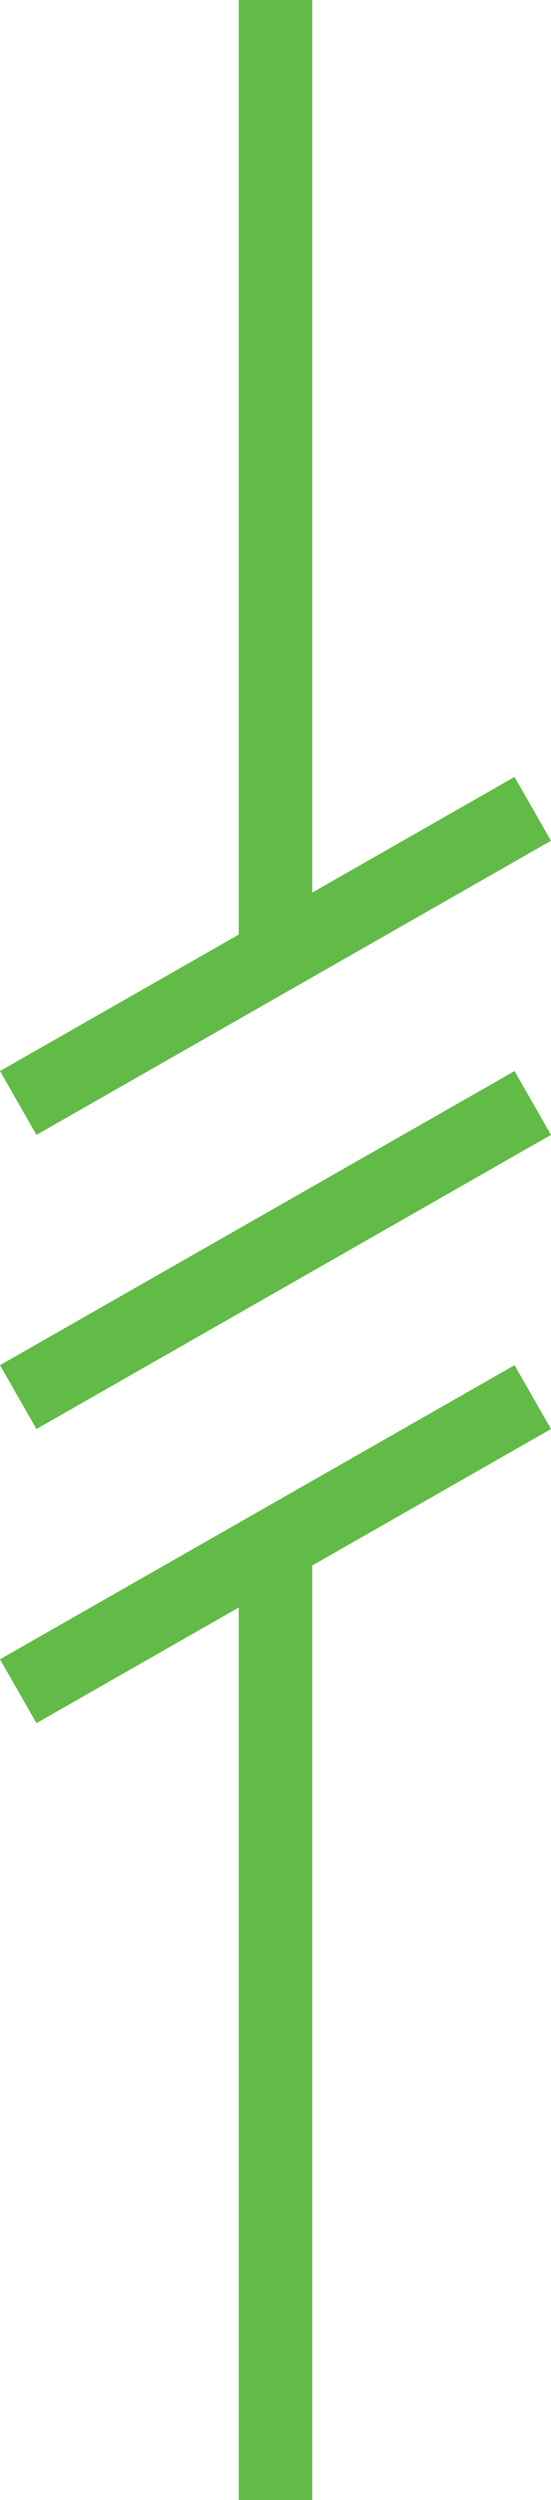
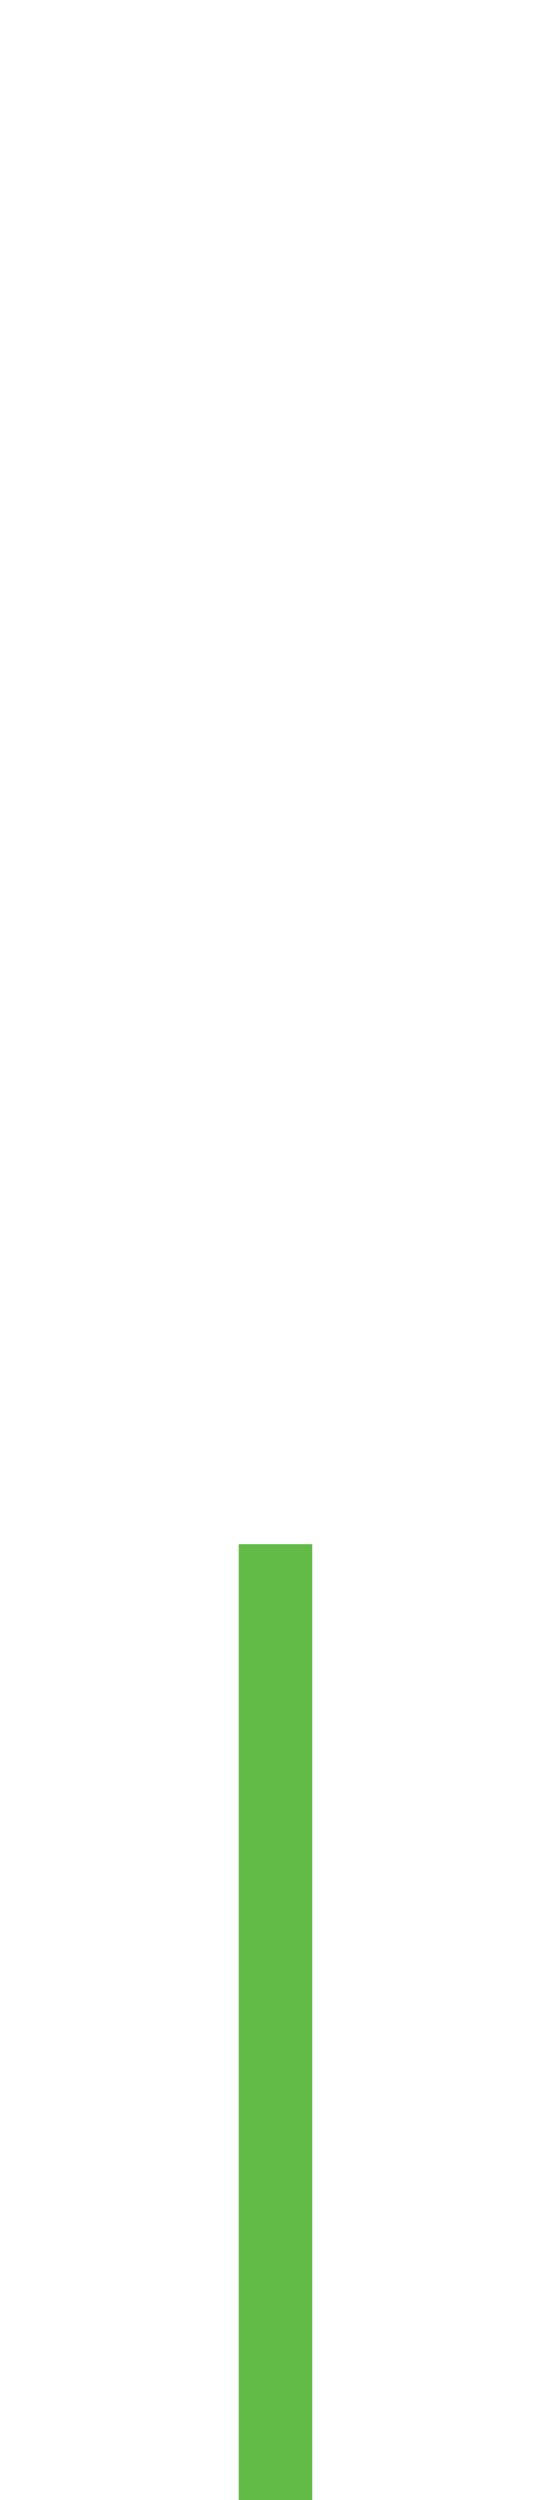
<svg xmlns="http://www.w3.org/2000/svg" width="14.992" height="68" viewBox="0 0 14.992 68">
  <g id="Componente_11_1" data-name="Componente 11 – 1" transform="translate(0.496 0)">
-     <line id="Linha_18" data-name="Linha 18" y2="26" transform="translate(7)" fill="none" stroke="#62bb46" stroke-width="2" />
    <line id="Linha_22" data-name="Linha 22" y2="26" transform="translate(7 42)" fill="none" stroke="#62bb46" stroke-width="2" />
-     <line id="Linha_19" data-name="Linha 19" y1="8" x2="14" transform="translate(0 22)" fill="none" stroke="#62bb46" stroke-width="2" />
-     <line id="Linha_20" data-name="Linha 20" y1="8" x2="14" transform="translate(0 30)" fill="none" stroke="#62bb46" stroke-width="2" />
-     <line id="Linha_21" data-name="Linha 21" y1="8" x2="14" transform="translate(0 38)" fill="none" stroke="#62bb46" stroke-width="2" />
  </g>
</svg>